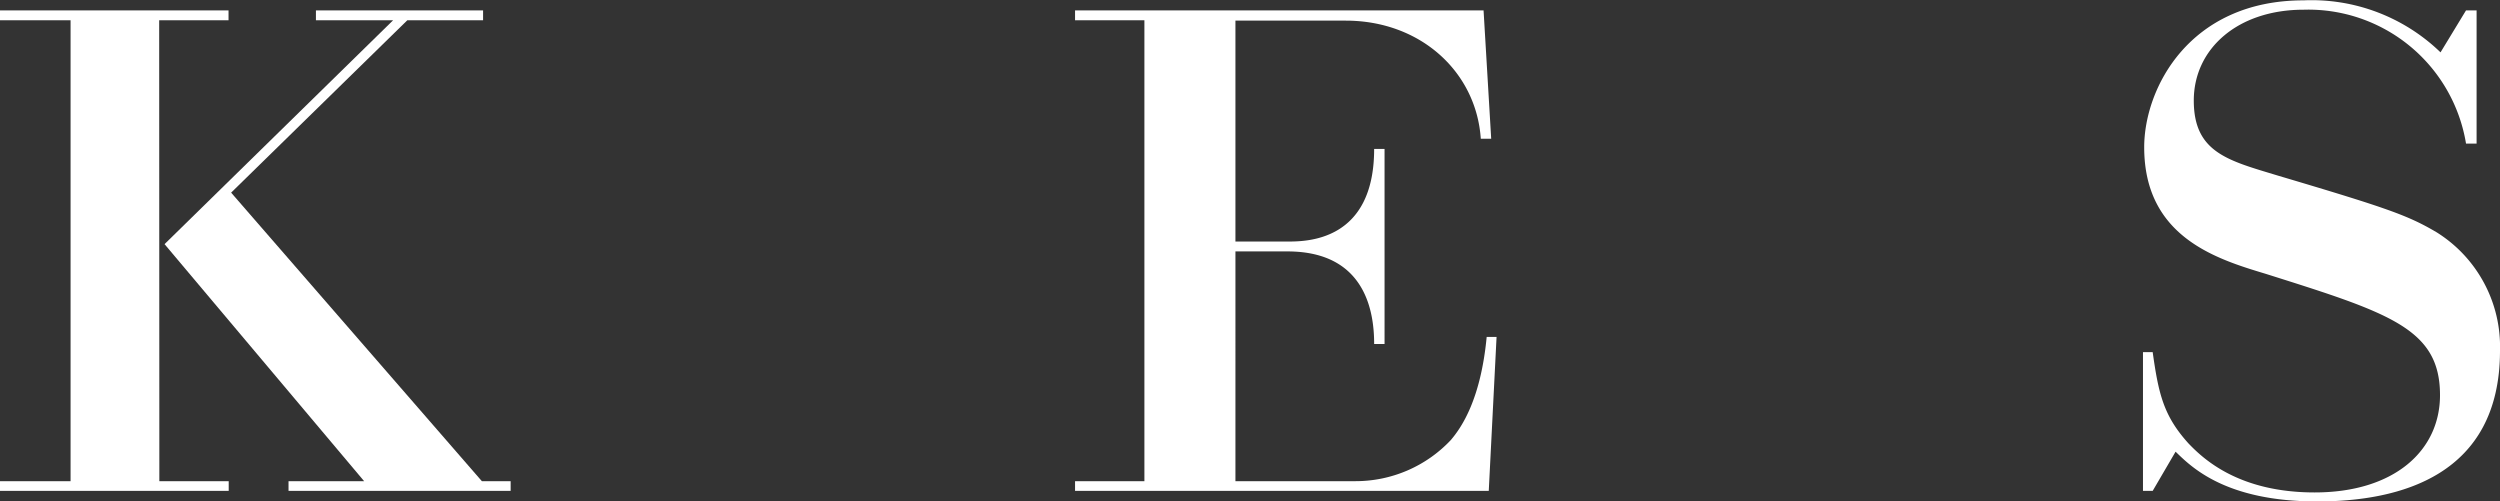
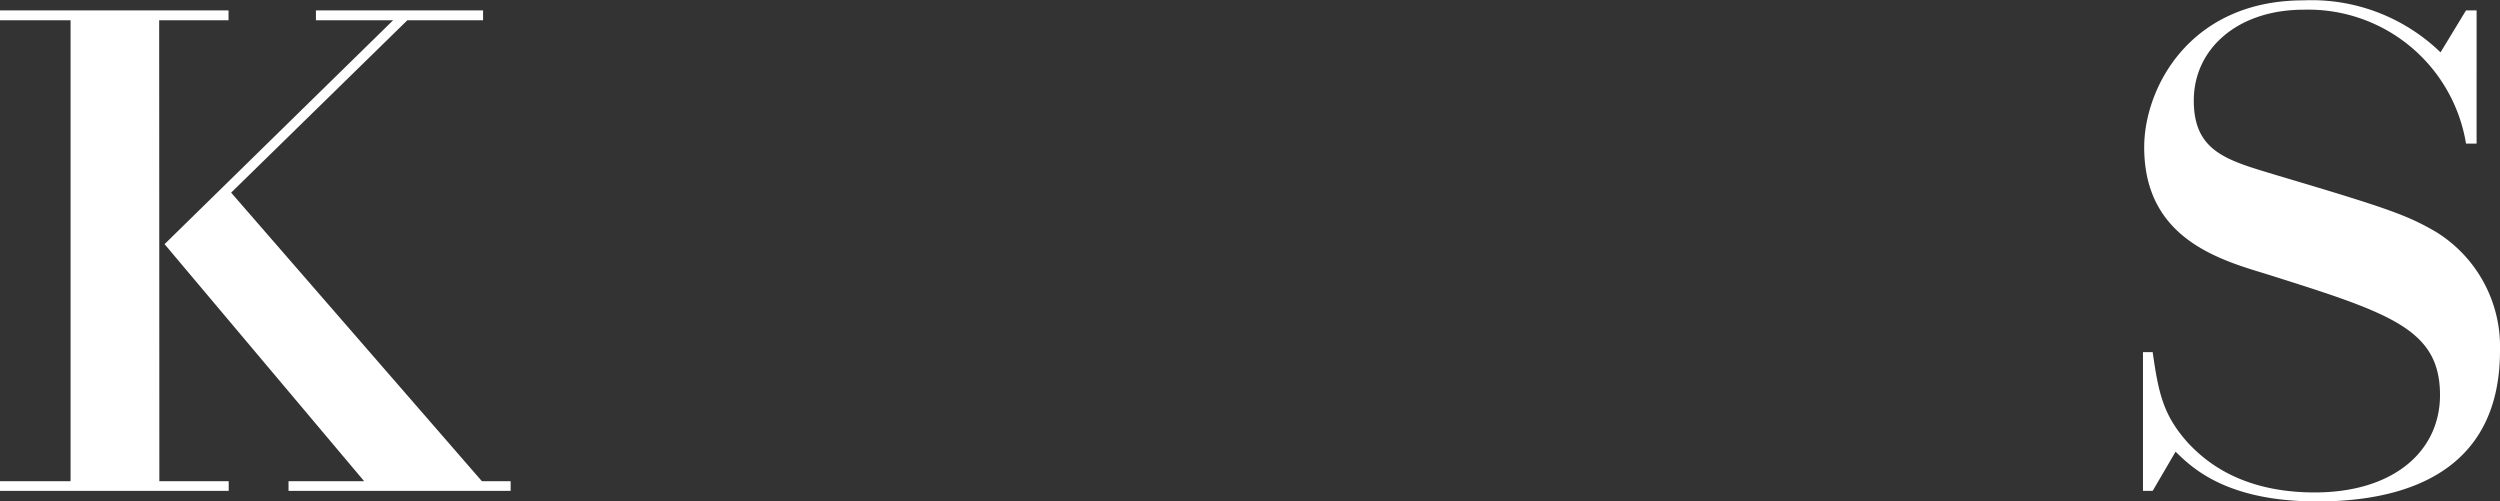
<svg xmlns="http://www.w3.org/2000/svg" viewBox="0 0 144.18 28.92">
  <rect x="0" y="0" width="144.18" height="28.92" fill="#333333" stroke="none" />
  <defs>
    <style>.cls-1{fill:#fff;}</style>
  </defs>
  <g id="Layer_2" data-name="Layer 2">
    <g id="デザイン">
      <path class="cls-1" d="M9.19,27.75h4v.56H0v-.56H4.07V1.17H0V.6H13.18v.57h-4ZM27.86.6v.57H23.49L13.33,11.11,27.79,27.75h1.66v.56H16.64v-.56H21L9.49,14.08,22.67,1.17H18.22V.6Z" />
-       <path class="cls-1" d="M78.18,27.75a7.54,7.54,0,0,0,5.49-2.37c.64-.75,1.73-2.37,2.07-5.95h.57l-.45,8.88H62v-.56H66V1.17H62V.6H85.56L86,8H85.4c-.26-3.84-3.46-6.81-7.79-6.81H71.25V13.93h3c1.09,0,5,0,5-5.34h.6V19.84h-.6c0-1.65-.37-5.34-5-5.34h-3V27.75Z" />
      <path class="cls-1" d="M142.83,8.28h-.61A9.22,9.22,0,0,0,132.85.56c-3.77,0-6.33,2.23-6.33,5.24s2,3.46,4.86,4.33c6.33,1.88,7.49,2.29,9.15,3.27a7.78,7.78,0,0,1,3.65,6.82c0,7.23-5.8,8.7-10.54,8.7-5.31,0-7.27-2-8.17-2.87l-1.32,2.26h-.56v-8h.56c.34,2.44.64,3.69,2.07,5.27.83.86,2.86,2.82,7.27,2.82,4.59,0,7.23-2.41,7.23-5.61,0-3.84-2.9-4.74-10.06-7-2.86-.86-7-2.14-7-7.3,0-3.39,2.6-8.47,9.19-8.47a10.69,10.69,0,0,1,7.9,3L142.22.6h.61Z" />
    </g>
  </g>
</svg>